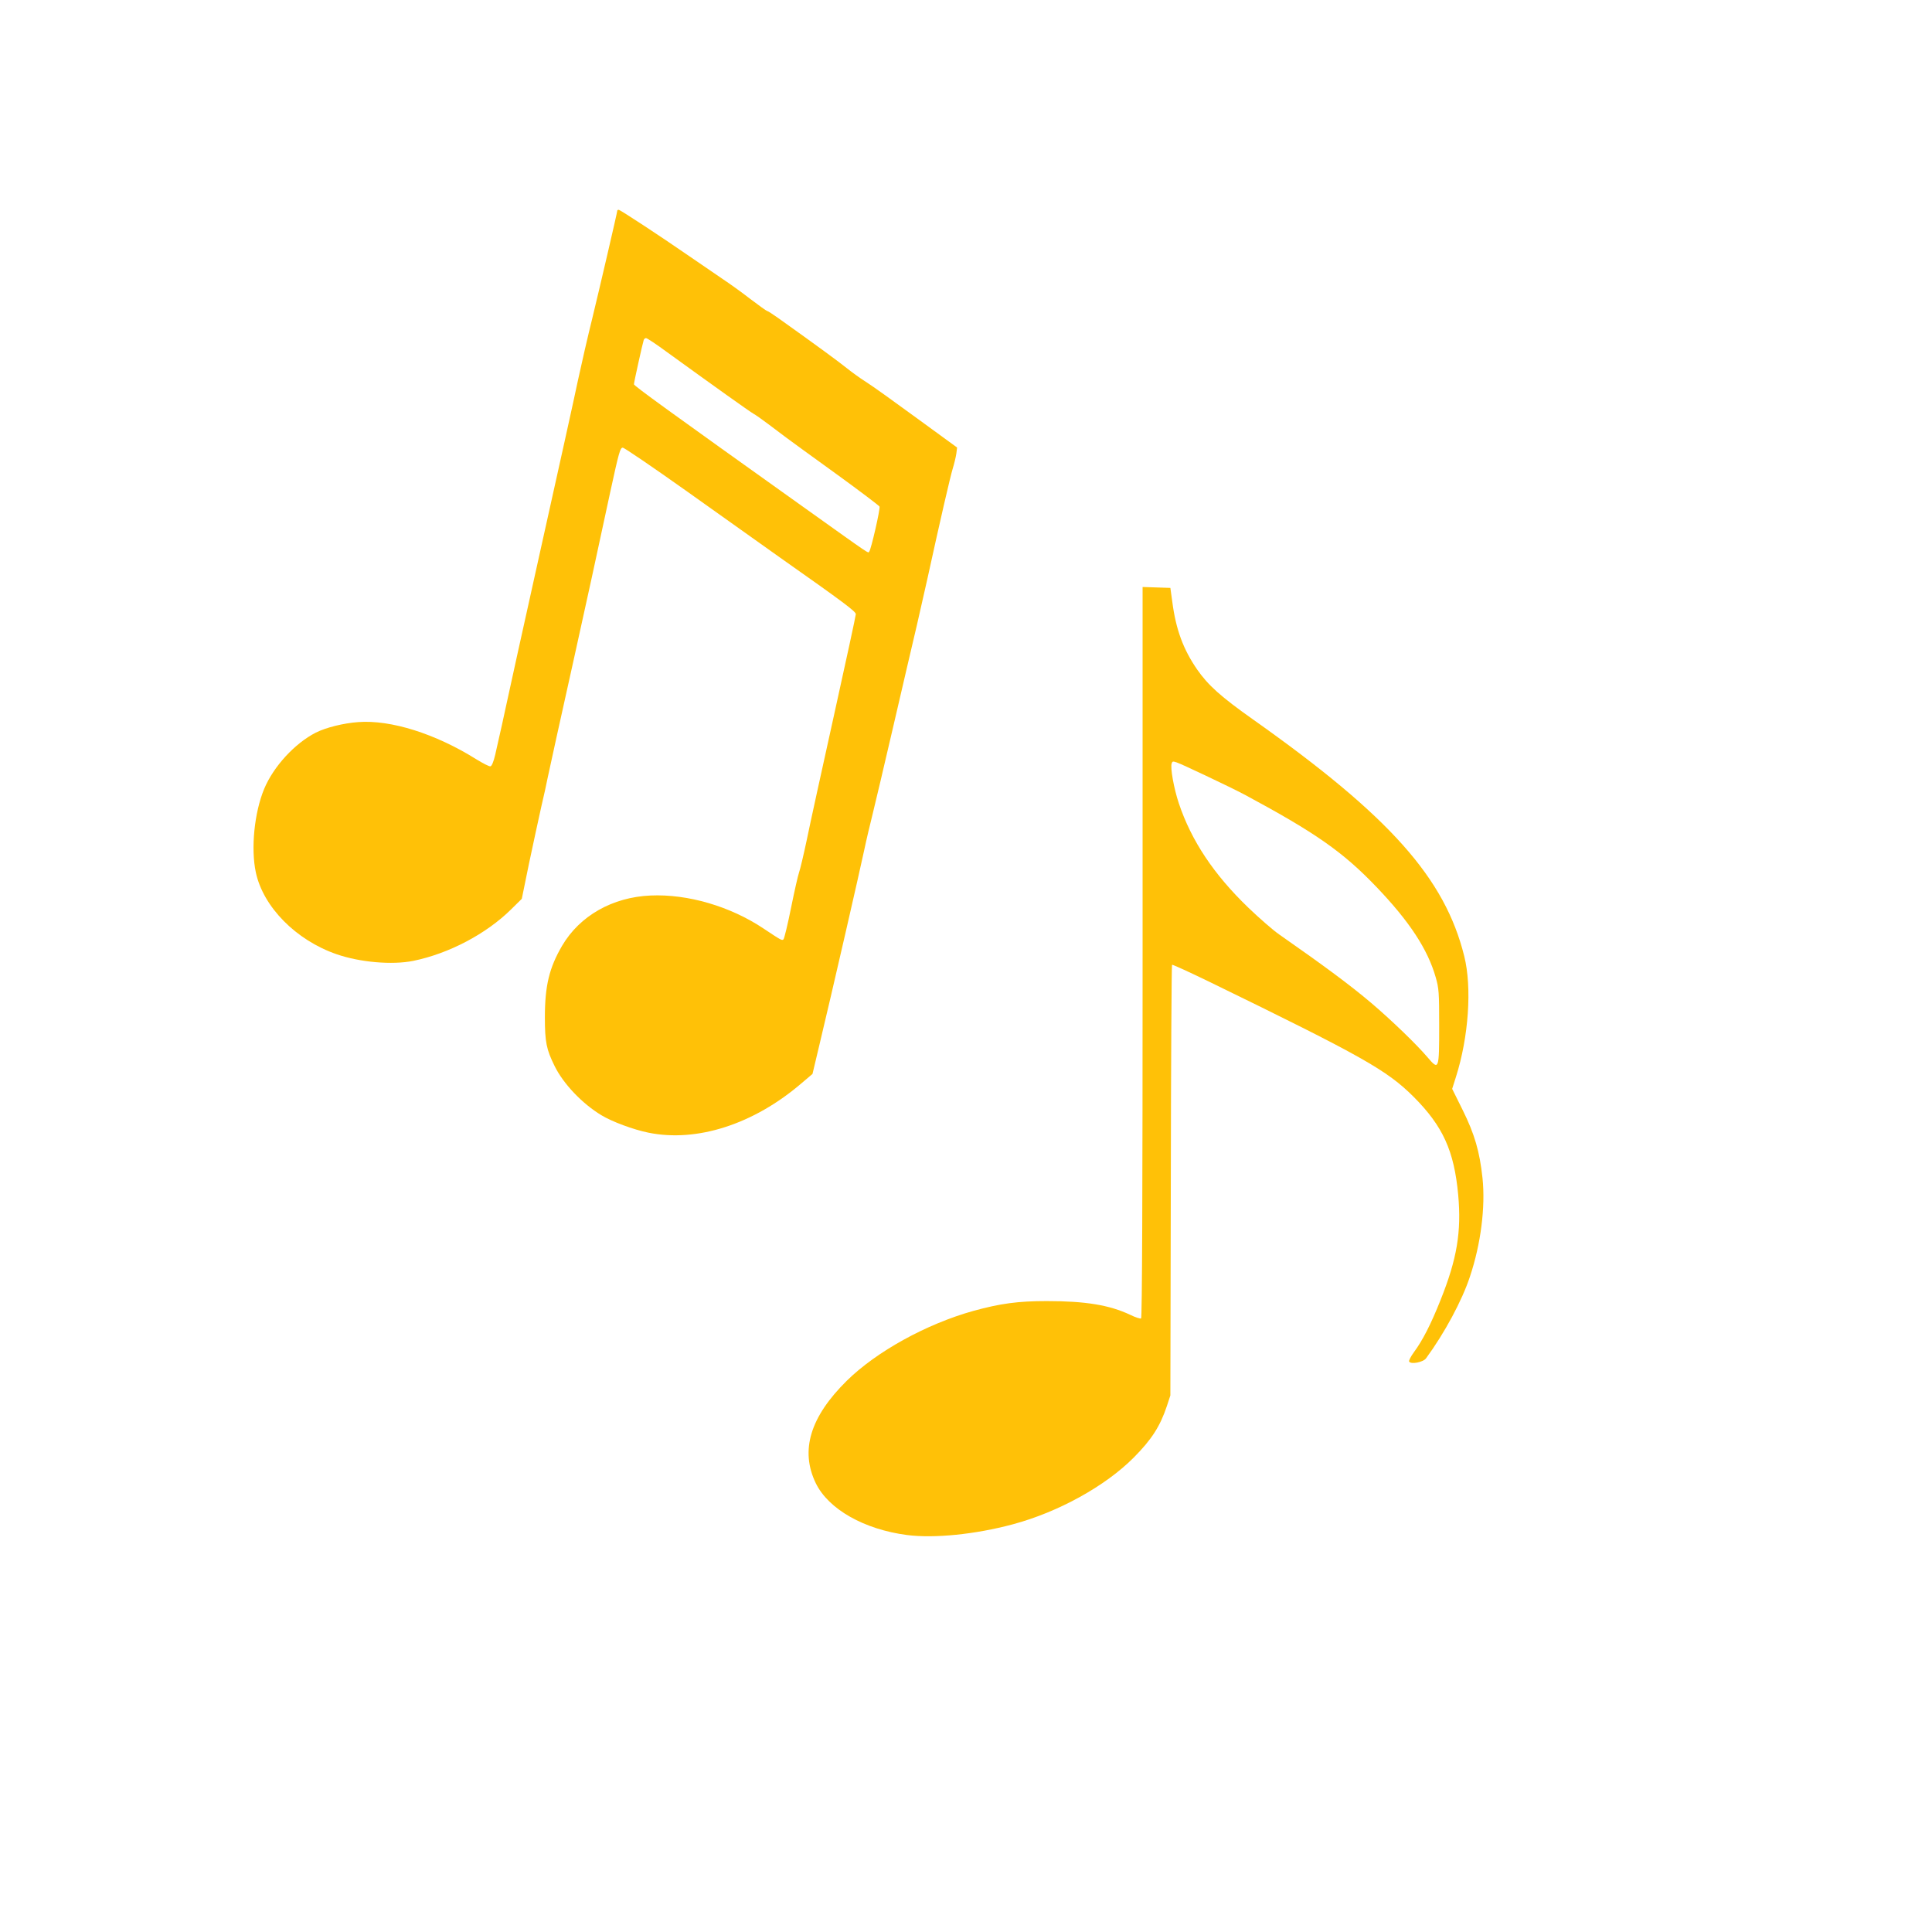
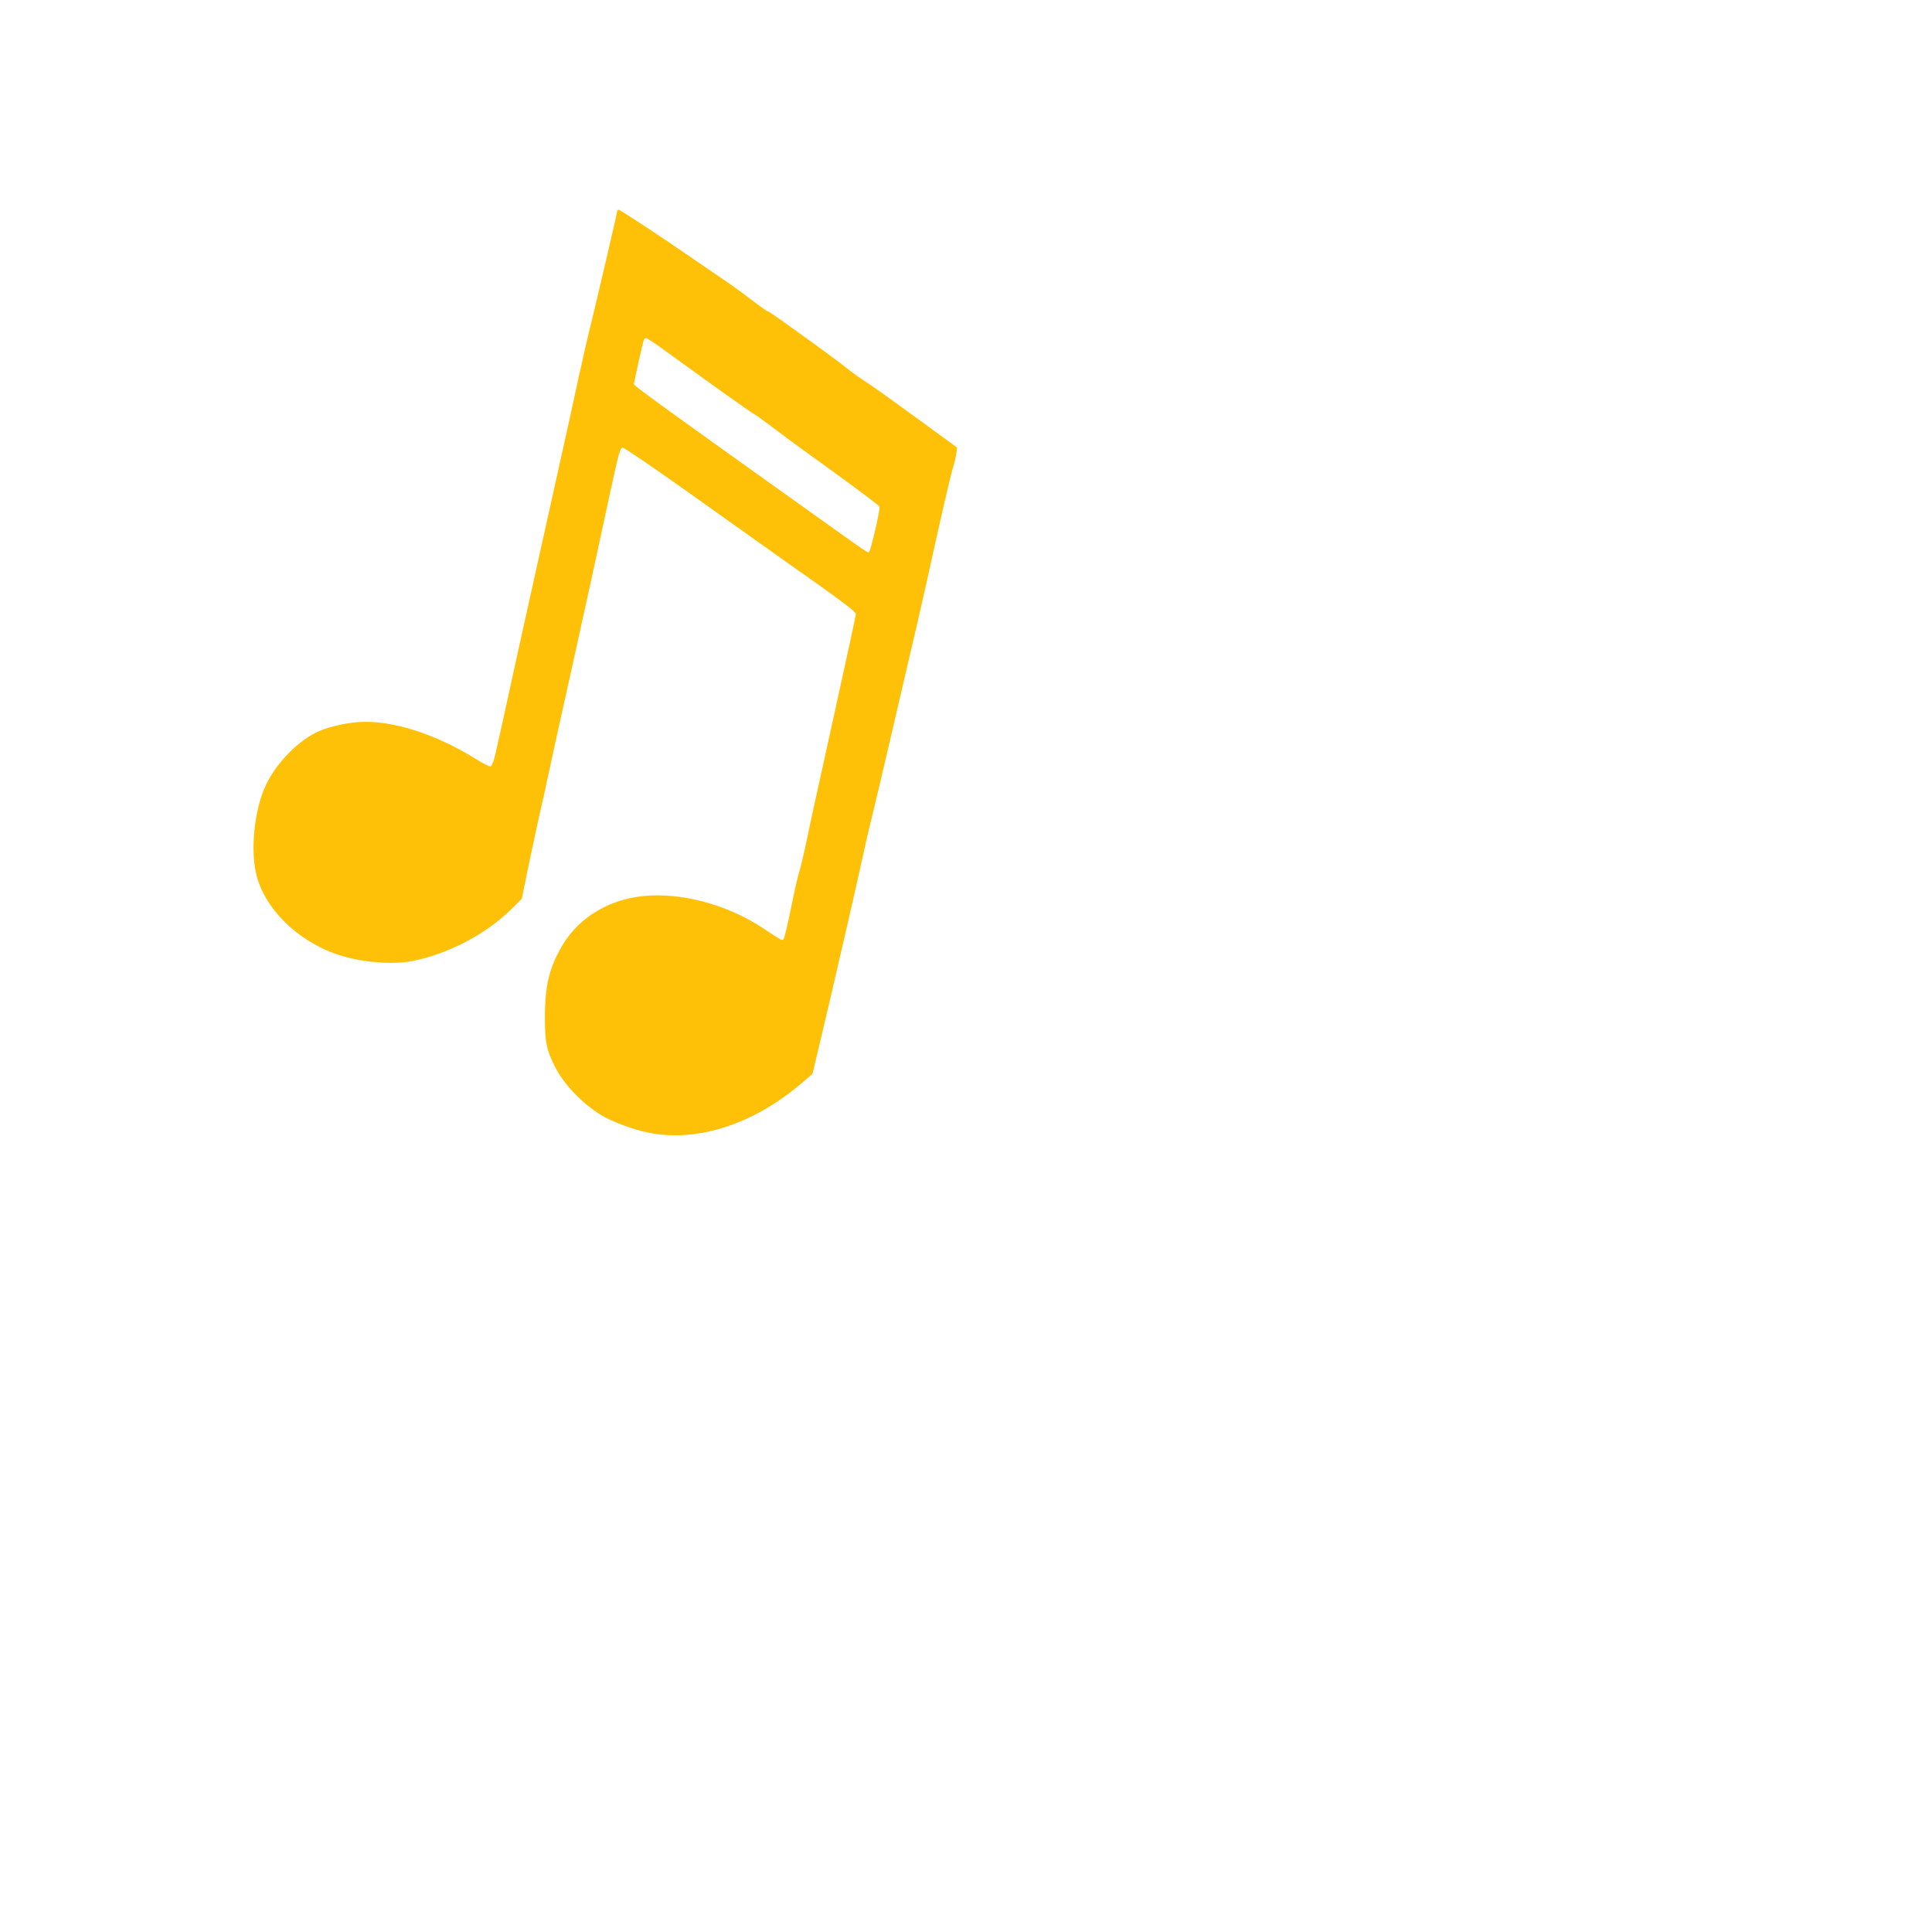
<svg xmlns="http://www.w3.org/2000/svg" version="1.0" width="1280pt" height="1280pt" viewBox="0 0 1280 1280" preserveAspectRatio="xMidYMid meet">
  <g transform="translate(0,1280) scale(0.1,-0.1)" fill="#ffc107" stroke="none">
    <path d="M4090 11406 c0 -11 -119 -522 -165 -711 -30 -121 -73 -308 -96 -415 -22 -107 -133 -607 -245 -1110 -112 -503 -217 -980 -234 -1060 -17 -80 -36 -165 -42 -190 -6 -25 -18 -79 -27 -120 -11 -47 -23 -76 -32 -77 -8 -2 -50 20 -94 47 -270 169 -565 262 -781 246 -98 -7 -215 -36 -282 -70 -139 -71 -280 -224 -342 -373 -65 -157 -89 -395 -55 -553 49 -229 266 -449 535 -542 156 -54 369 -72 508 -44 235 48 483 178 648 341 l71 70 47 230 c27 127 63 295 81 375 19 80 38 168 43 195 6 28 33 151 60 275 28 124 78 351 112 505 34 154 88 402 121 550 32 149 87 403 122 565 57 262 66 295 83 294 10 0 199 -129 419 -285 220 -157 499 -355 620 -441 426 -300 505 -359 505 -377 0 -10 -65 -310 -144 -667 -79 -357 -161 -730 -181 -829 -21 -99 -44 -196 -51 -215 -7 -19 -31 -125 -53 -234 -22 -110 -45 -204 -50 -209 -10 -10 -15 -7 -132 71 -220 147 -502 230 -749 219 -252 -11 -469 -134 -586 -333 -85 -146 -114 -264 -114 -474 0 -164 10 -213 65 -324 58 -117 182 -248 310 -325 69 -42 211 -95 310 -115 321 -66 698 55 1015 327 l73 62 44 185 c72 305 78 329 176 755 52 226 107 469 122 540 15 72 41 180 56 240 15 61 78 326 139 590 61 264 131 563 155 665 23 102 54 237 68 300 88 402 153 683 169 735 10 33 21 78 24 100 l5 40 -266 194 c-146 107 -298 216 -338 241 -40 25 -97 67 -127 91 -48 39 -196 148 -453 331 -37 26 -70 48 -75 48 -4 0 -54 36 -112 80 -58 45 -139 103 -180 130 -41 28 -142 97 -225 154 -194 134 -456 306 -466 306 -5 0 -9 -2 -9 -4z m328 -938 c301 -218 553 -398 574 -409 13 -7 56 -37 97 -68 41 -31 95 -72 121 -91 25 -19 174 -127 329 -239 156 -113 285 -211 288 -217 6 -15 -56 -285 -68 -298 -10 -11 29 -37 -431 291 -896 639 -1128 807 -1128 817 0 13 58 274 65 294 2 6 9 12 15 12 7 0 69 -41 138 -92z" />
-     <path d="M7570 6491 c0 -1591 -3 -2422 -10 -2426 -5 -3 -38 7 -72 24 -138 65 -296 91 -553 91 -192 0 -307 -16 -486 -65 -312 -87 -643 -270 -839 -463 -243 -240 -310 -462 -205 -679 84 -172 320 -306 605 -343 178 -23 451 4 700 71 302 81 613 253 801 442 119 120 175 207 220 342 l23 70 3 1424 c1 783 5 1426 8 1429 3 3 114 -48 248 -113 1018 -496 1175 -585 1353 -762 194 -195 268 -357 295 -650 22 -244 -8 -424 -117 -696 -64 -161 -119 -268 -176 -345 -21 -29 -36 -57 -32 -63 12 -20 94 -4 112 22 122 166 239 383 291 542 72 215 103 460 83 652 -19 176 -52 290 -131 450 l-70 141 25 79 c84 264 107 592 55 800 -128 517 -493 927 -1396 1566 -218 154 -301 229 -374 334 -91 132 -140 263 -164 446 l-13 94 -92 3 -92 3 0 -2420z m421 1169 c96 -45 212 -102 259 -127 468 -252 647 -377 870 -610 218 -228 339 -412 392 -598 21 -73 23 -100 23 -322 0 -292 -2 -296 -77 -208 -75 88 -237 244 -373 360 -142 120 -308 243 -610 454 -38 26 -130 106 -203 176 -230 221 -379 445 -462 693 -33 99 -58 238 -47 265 8 21 4 22 228 -83z" />
  </g>
</svg>